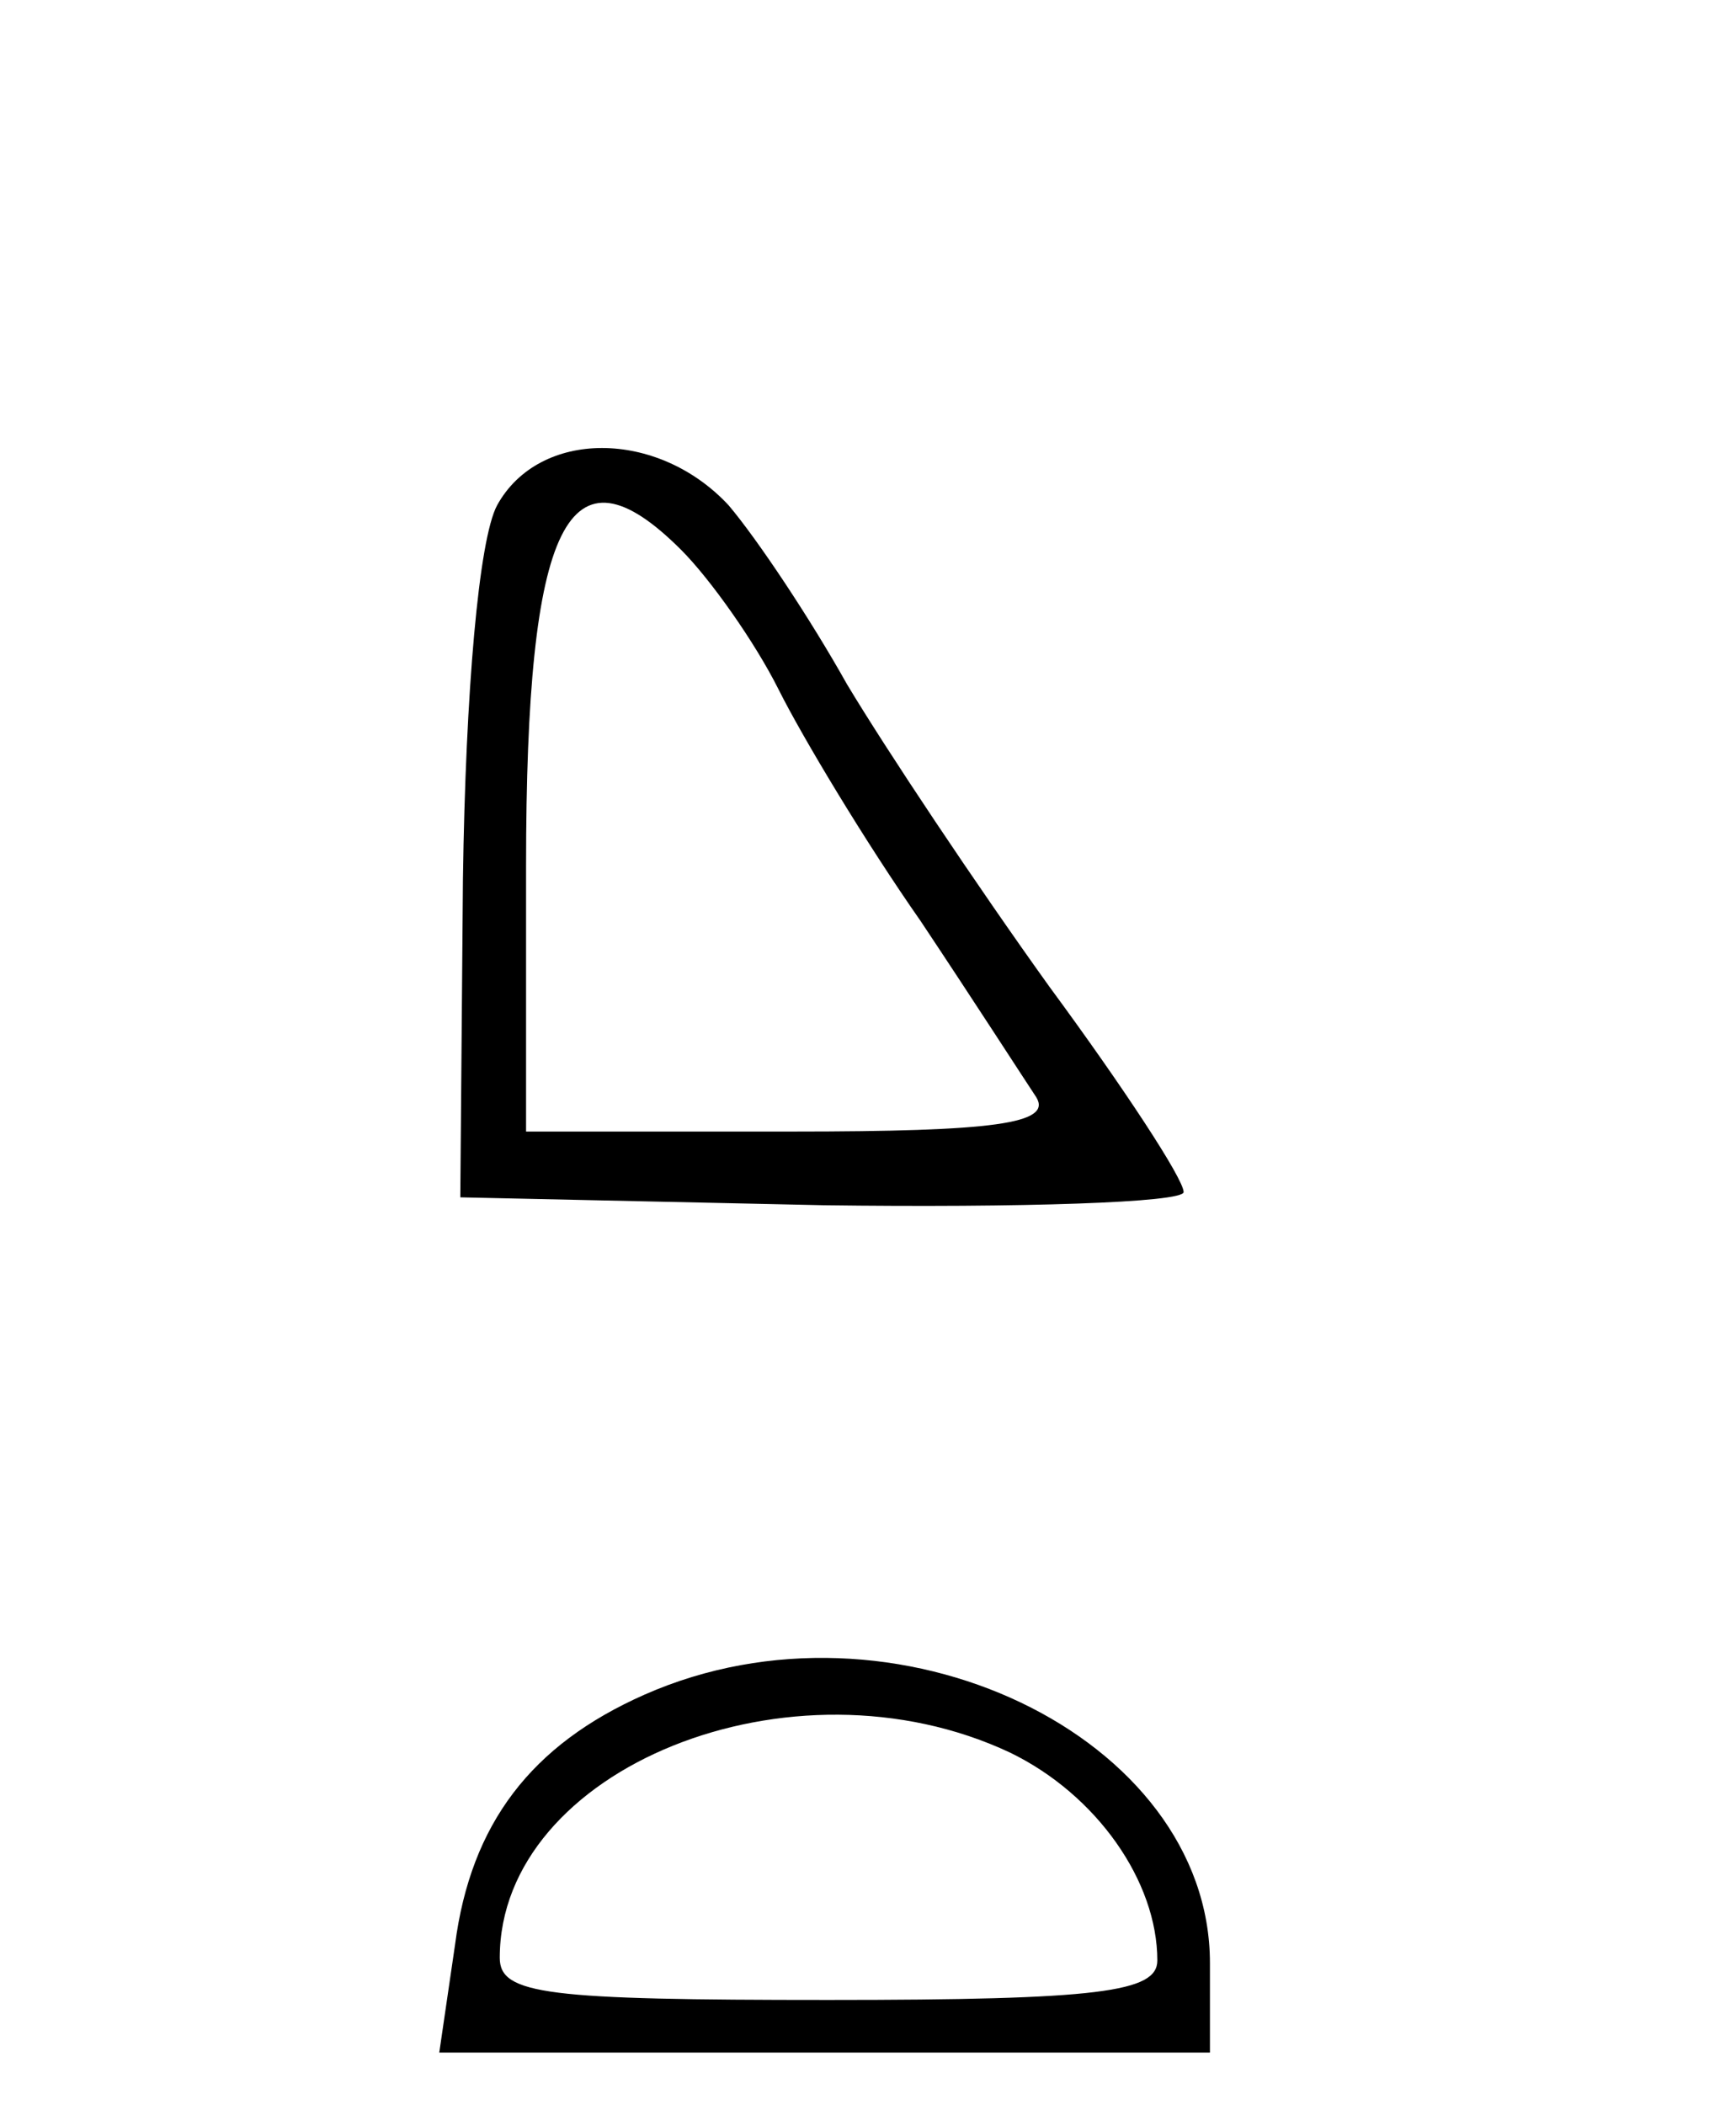
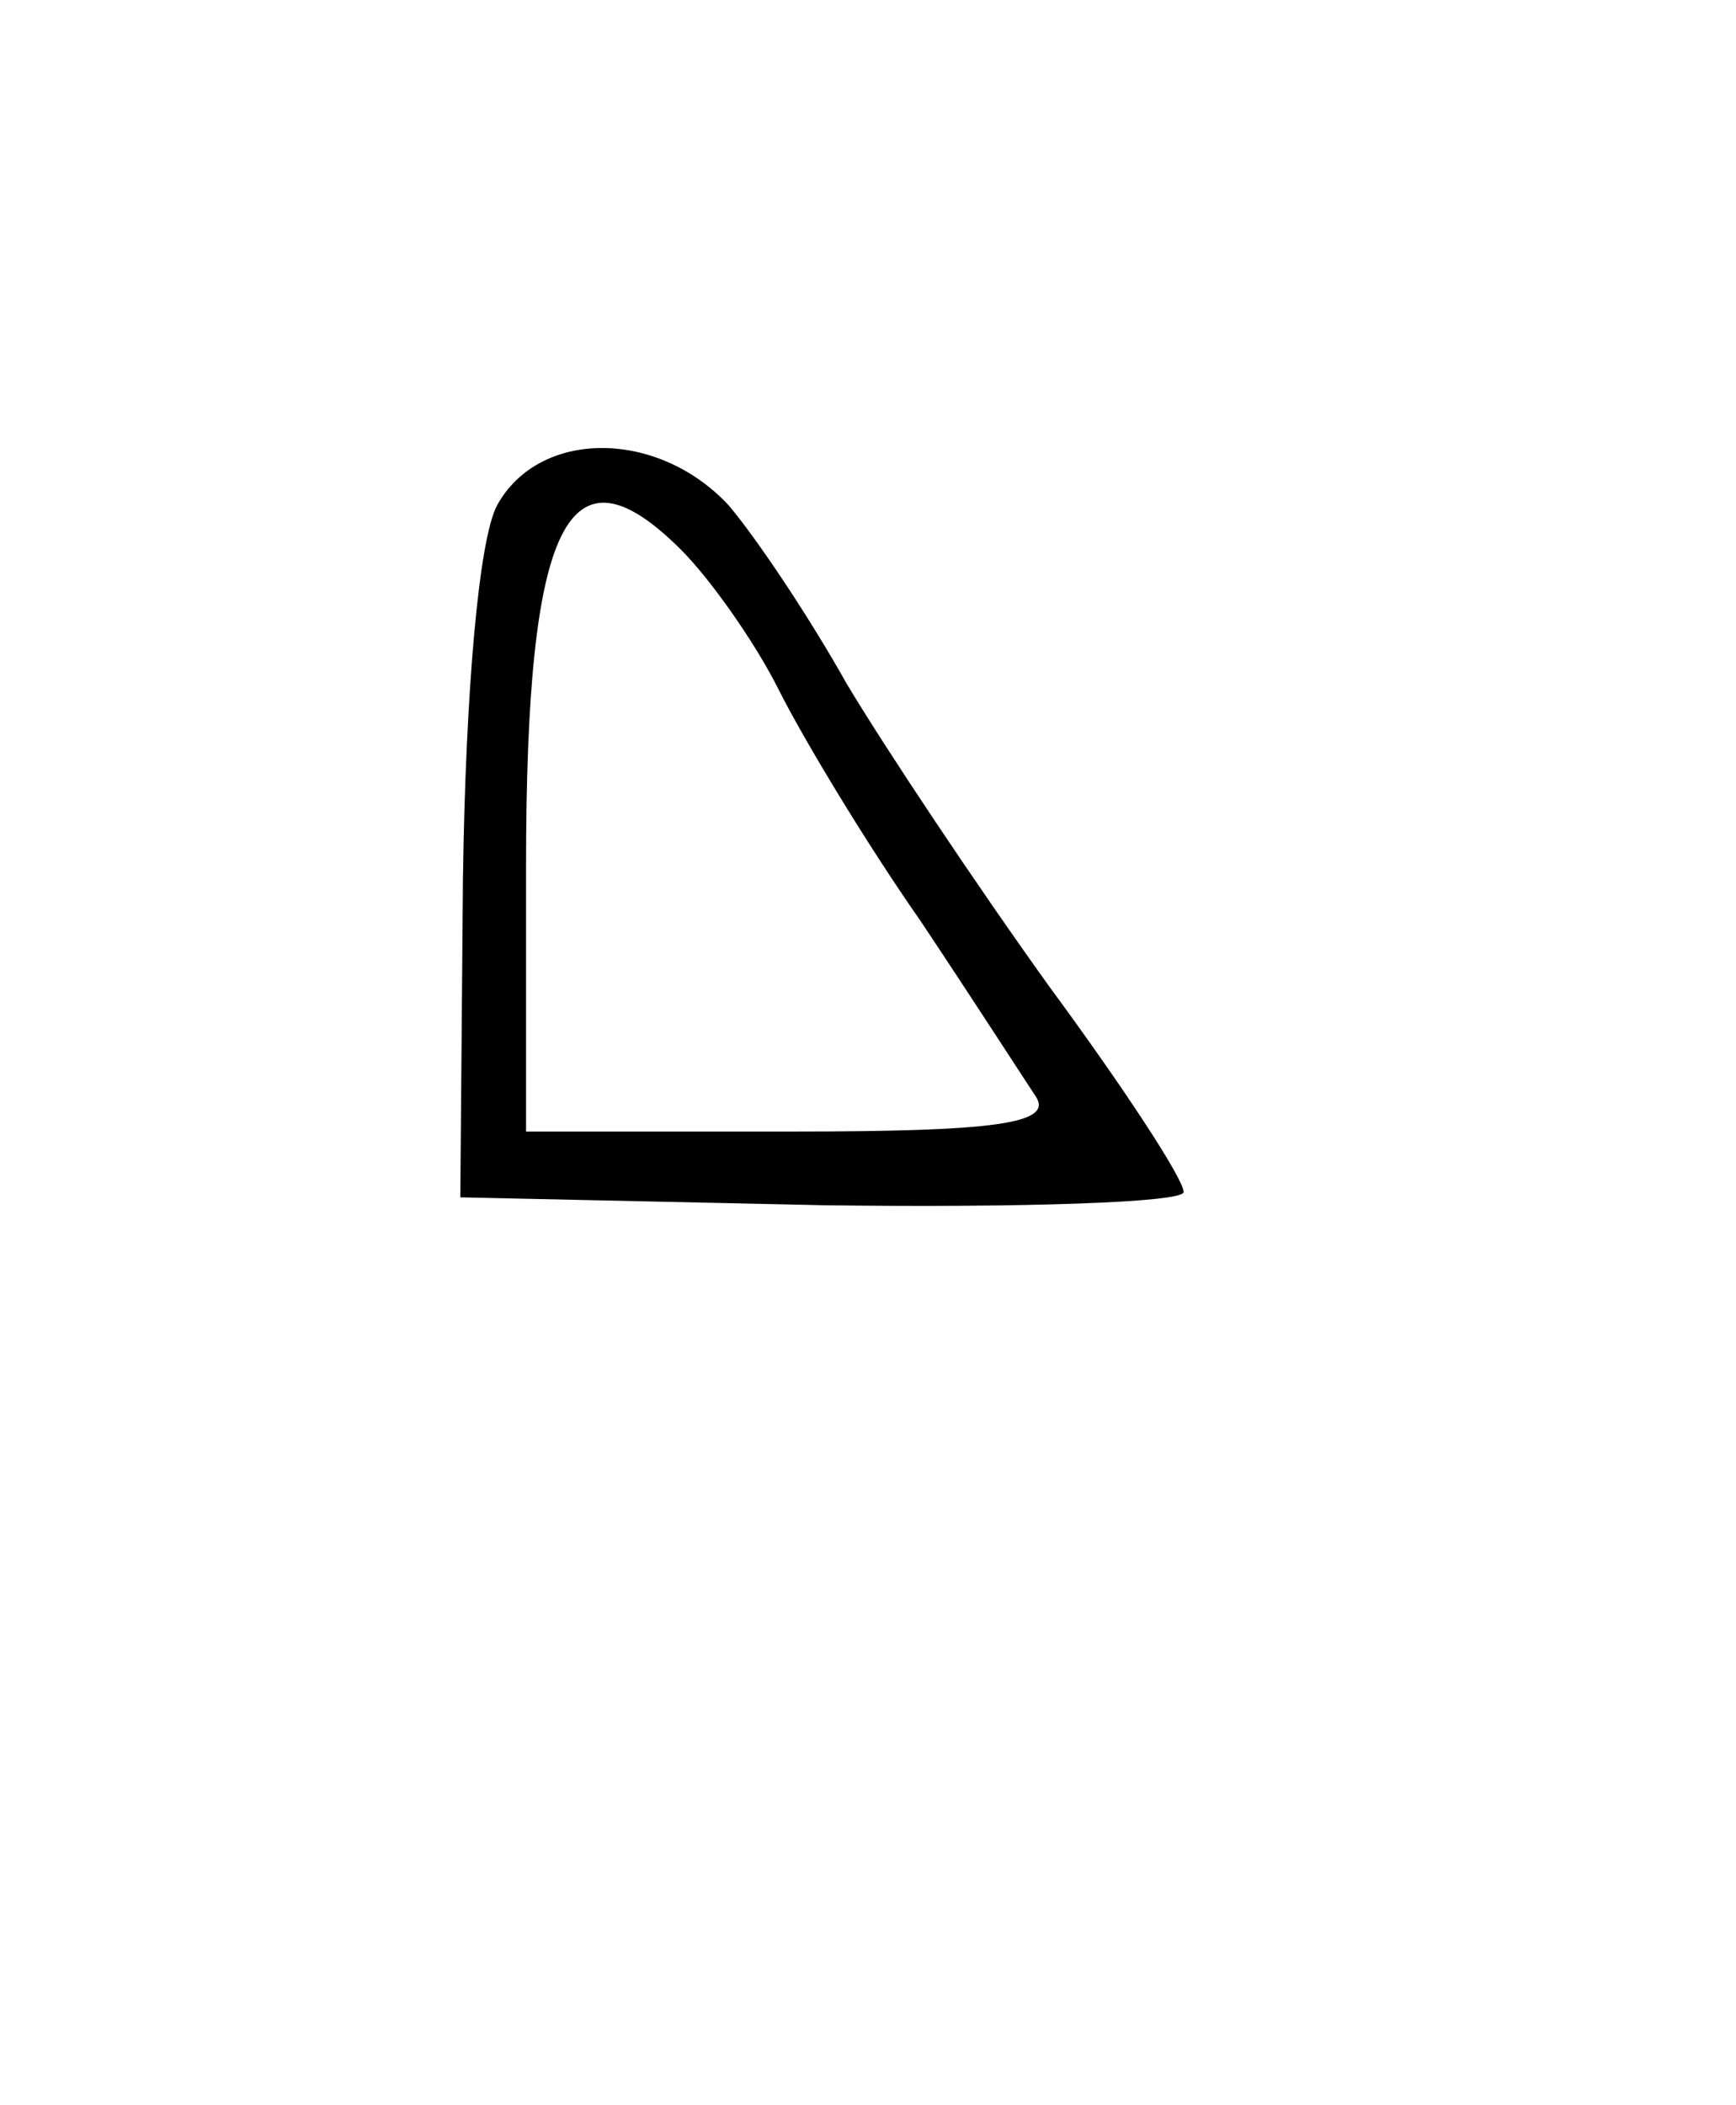
<svg xmlns="http://www.w3.org/2000/svg" version="1.0" width="66pt" height="80pt" viewBox="0 0 66 80" preserveAspectRatio="xMidYMid meet">
  <g transform="translate(0,80) scale(0.1,-0.1)" fill="#000000" stroke="none">
    <path d="M189 608 c-7 -13 -12 -71 -13 -142 l-1 -121 138 -3 c75 -1 137 1 137 5 0 5 -23 40 -51 78 -28 39 -62 90 -77 115 -14 25 -34 55 -45 68 -27 29 -72 29 -88 0z m70 -17 c11 -11 28 -35 37 -53 9 -18 33 -58 54 -88 20 -30 40 -61 44 -67 6 -10 -16 -13 -93 -13 l-101 0 0 101 c0 131 16 163 59 120z" />
-     <path d="M245 156 c-43 -19 -66 -49 -72 -95 l-6 -41 147 0 146 0 0 34 c0 86 -120 144 -215 102z m139 -22 c33 -16 56 -49 56 -79 0 -12 -22 -15 -125 -15 -107 0 -125 2 -125 16 0 72 111 117 194 78z" />
  </g>
</svg>